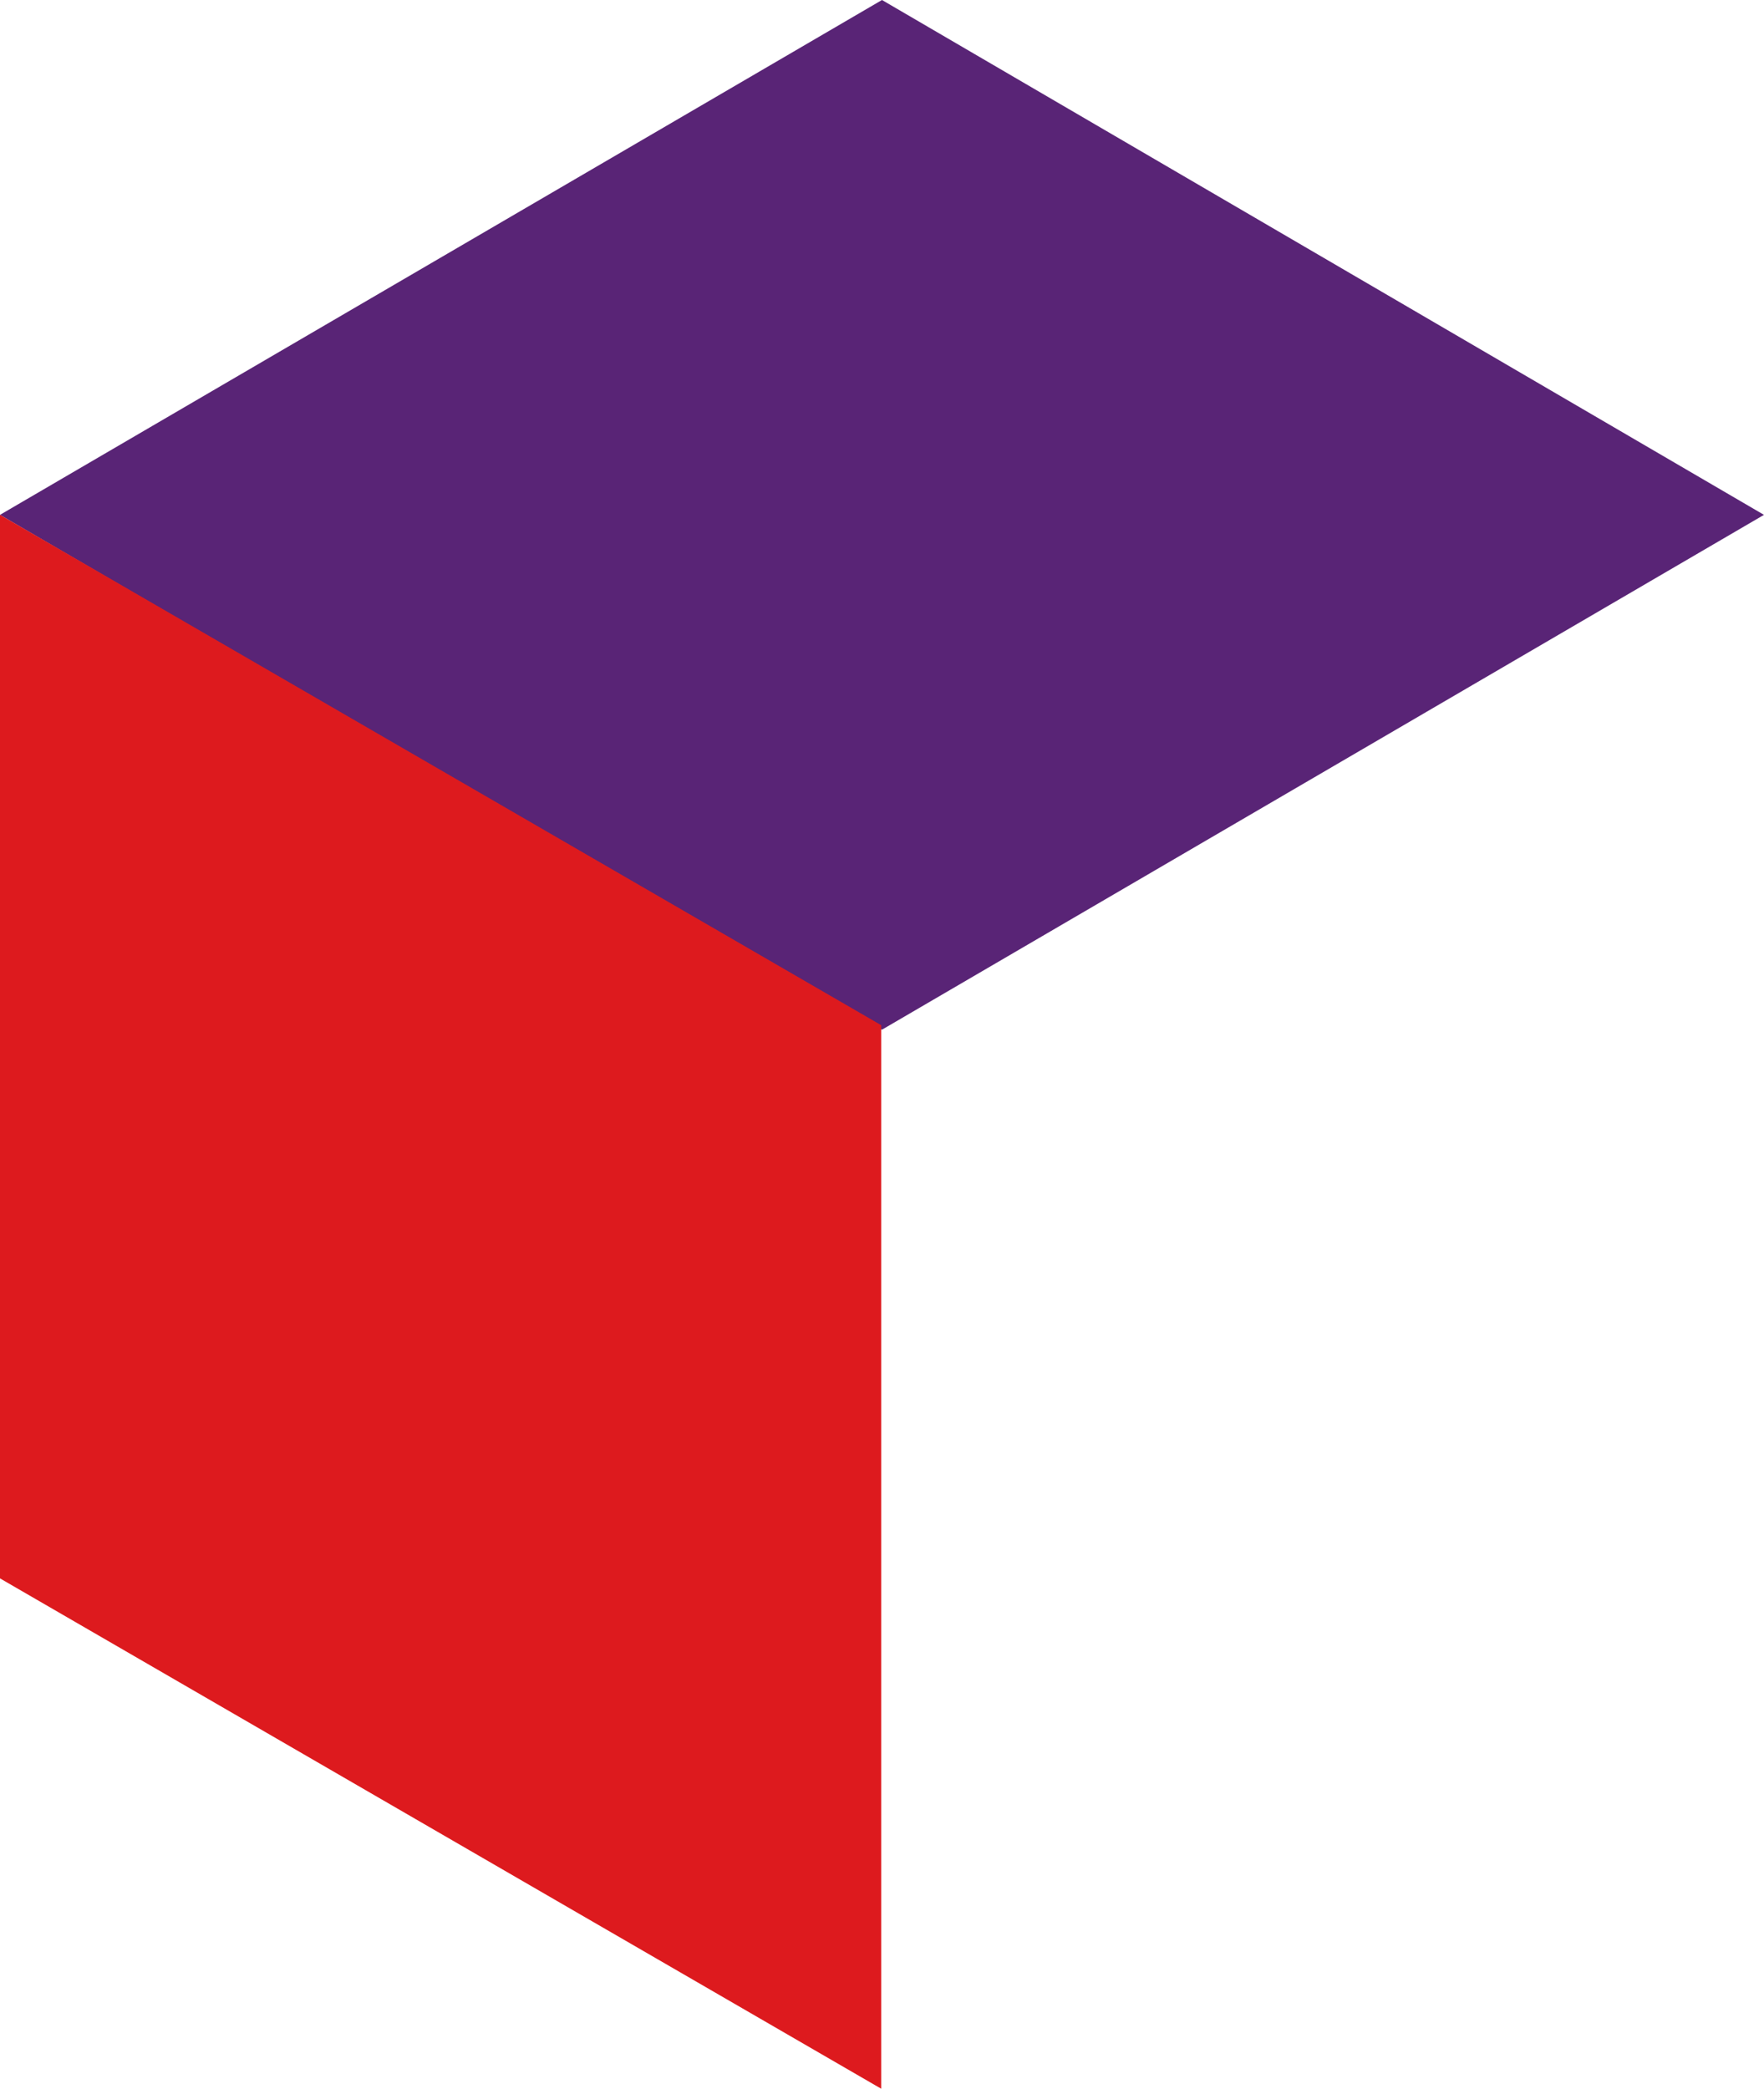
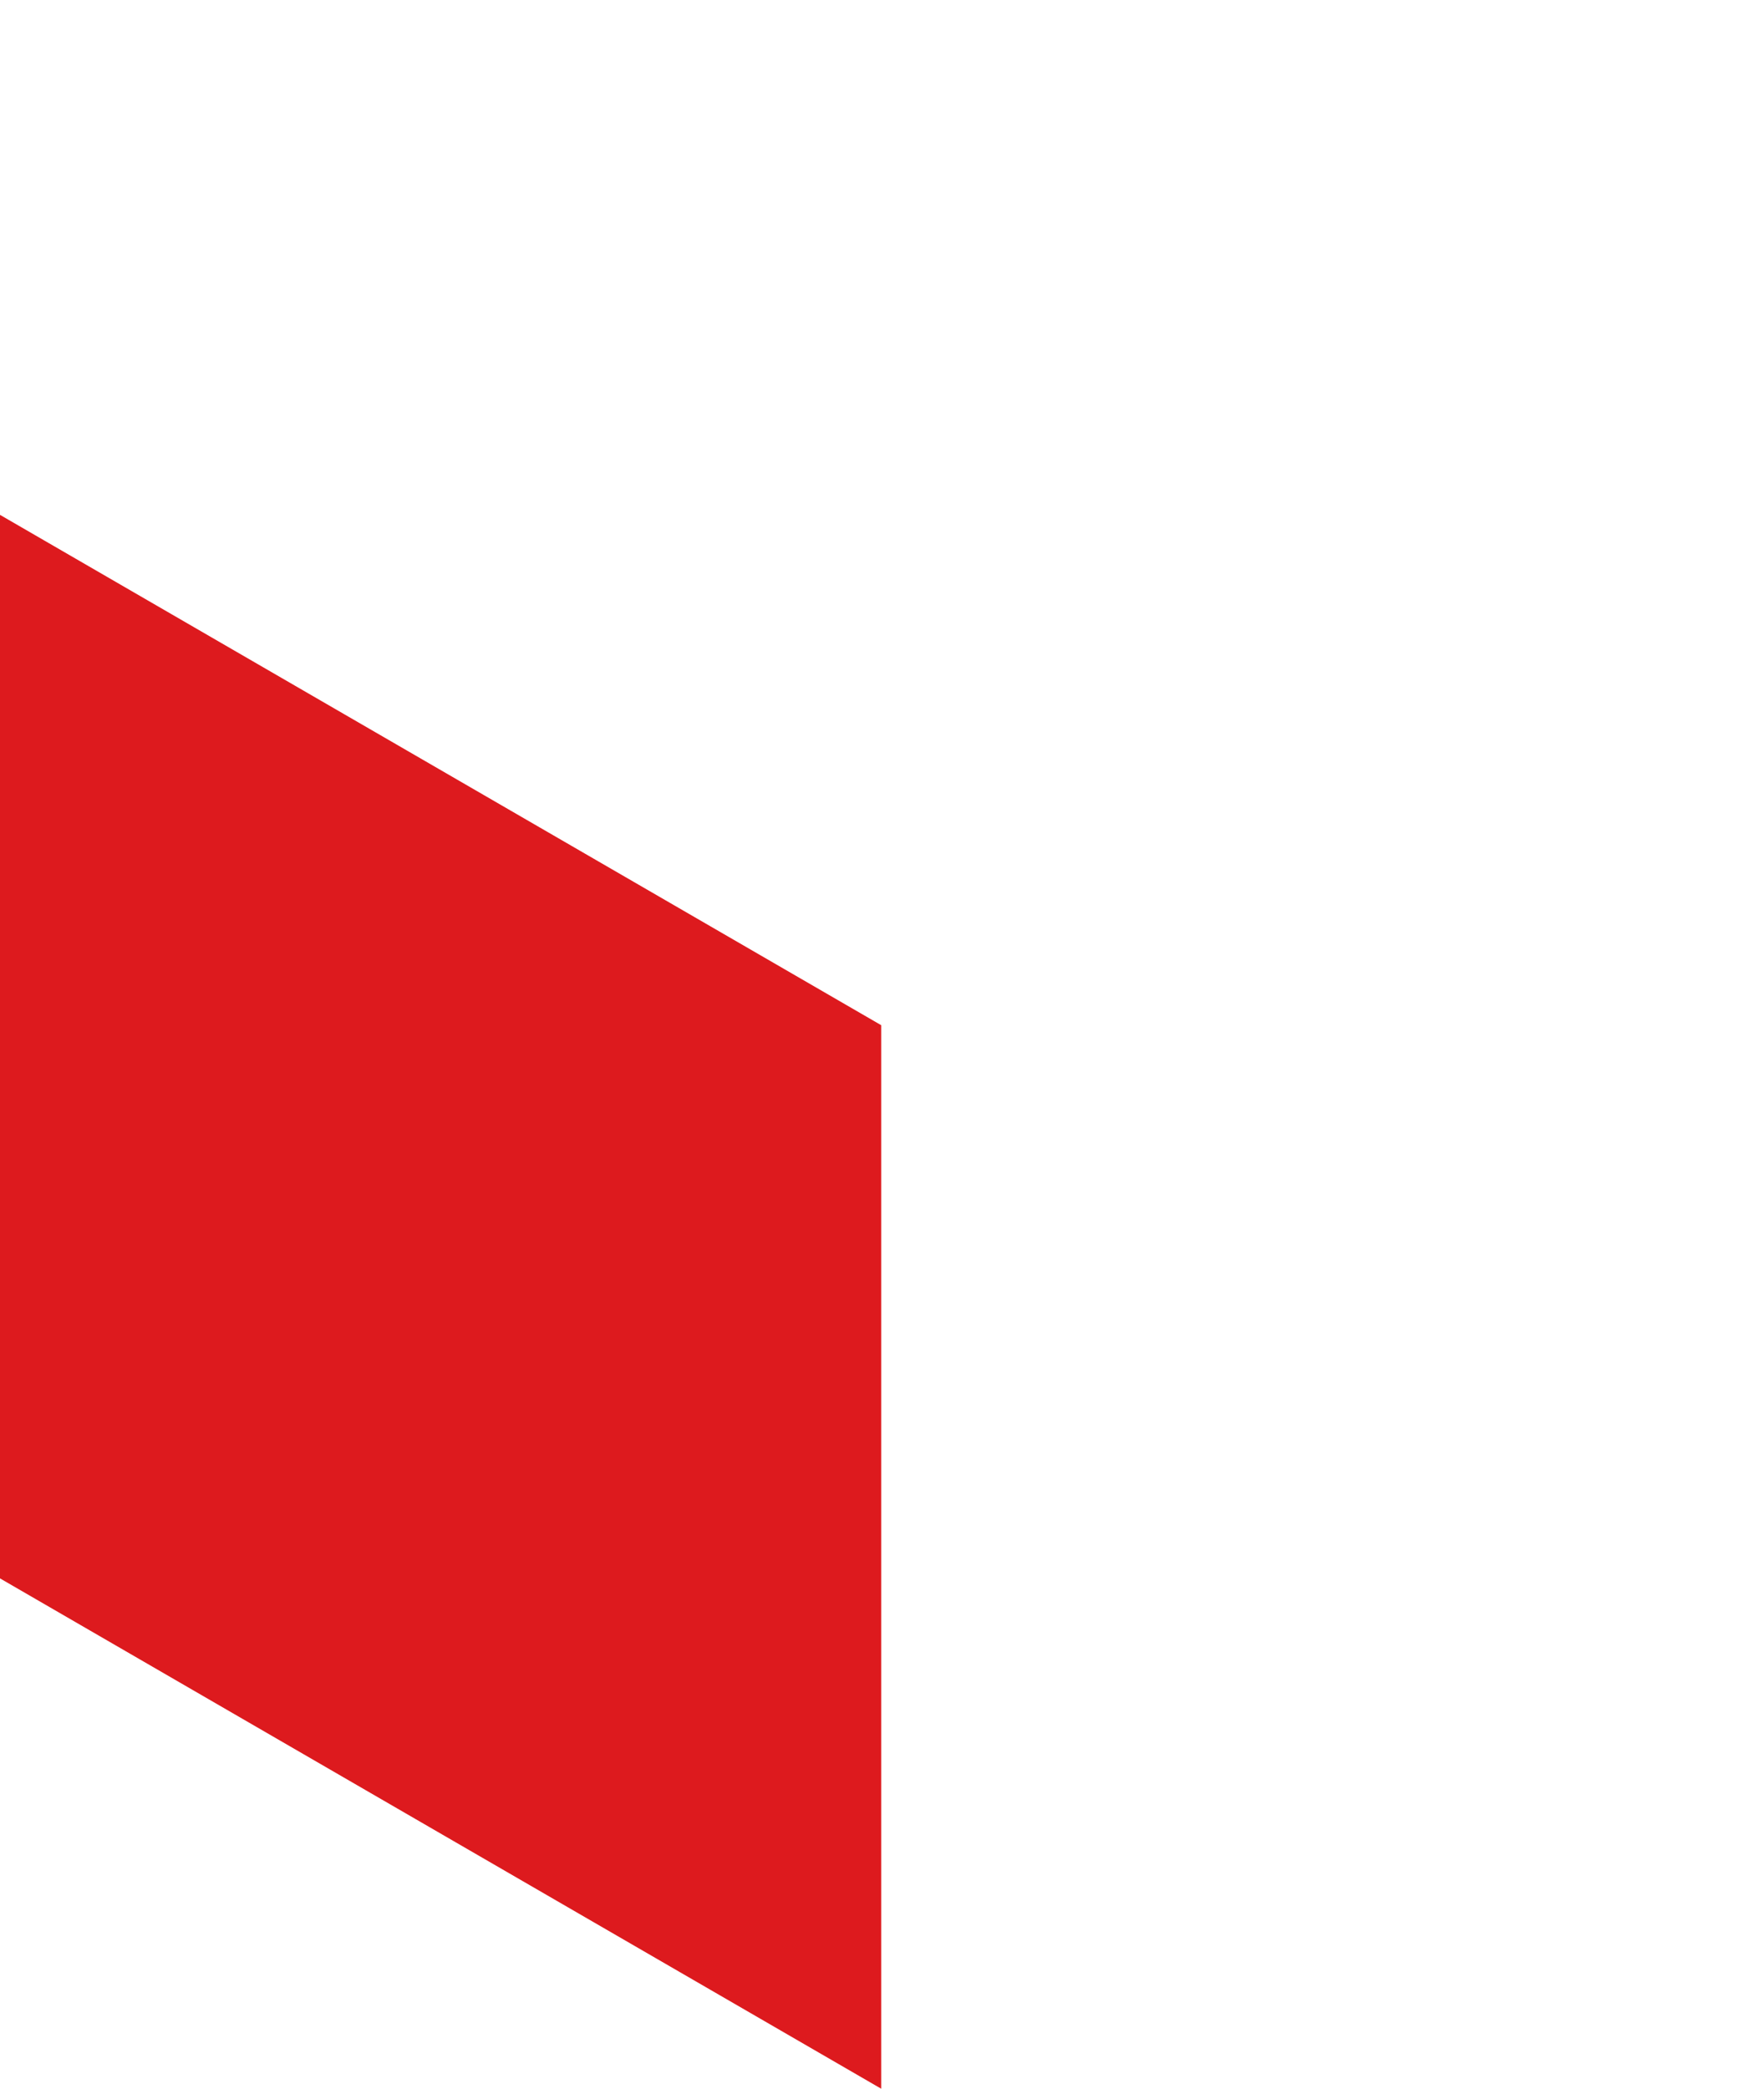
<svg xmlns="http://www.w3.org/2000/svg" width="94.442" height="111.803" viewBox="0 0 94.442 111.803">
  <g id="Style-Right" transform="translate(-5412 -1252)">
    <g id="Slim_vectorobject_kopiëren_4" data-name="Slim vectorobject kopiëren 4" transform="matrix(-1, 0, 0, -1, 5506.441, 1307.117)">
-       <path id="Path_1937" data-name="Path 1937" d="M47.221,55.117,0,27.558,47.221,0,94.442,27.558,47.221,55.117Z" transform="translate(0 0)" fill="#592476" />
-     </g>
+       </g>
    <g id="Slim_vectorobject_kopiëren_4-2" data-name="Slim vectorobject kopiëren 4" transform="matrix(-1, 0, 0, -1, 5459.177, 1363.804)">
      <path id="Path_1938" data-name="Path 1938" d="M47.177,84.245,0,56.928V0L47.178,27.317V84.245Z" transform="translate(0)" fill="#dd1a1e" />
    </g>
  </g>
</svg>